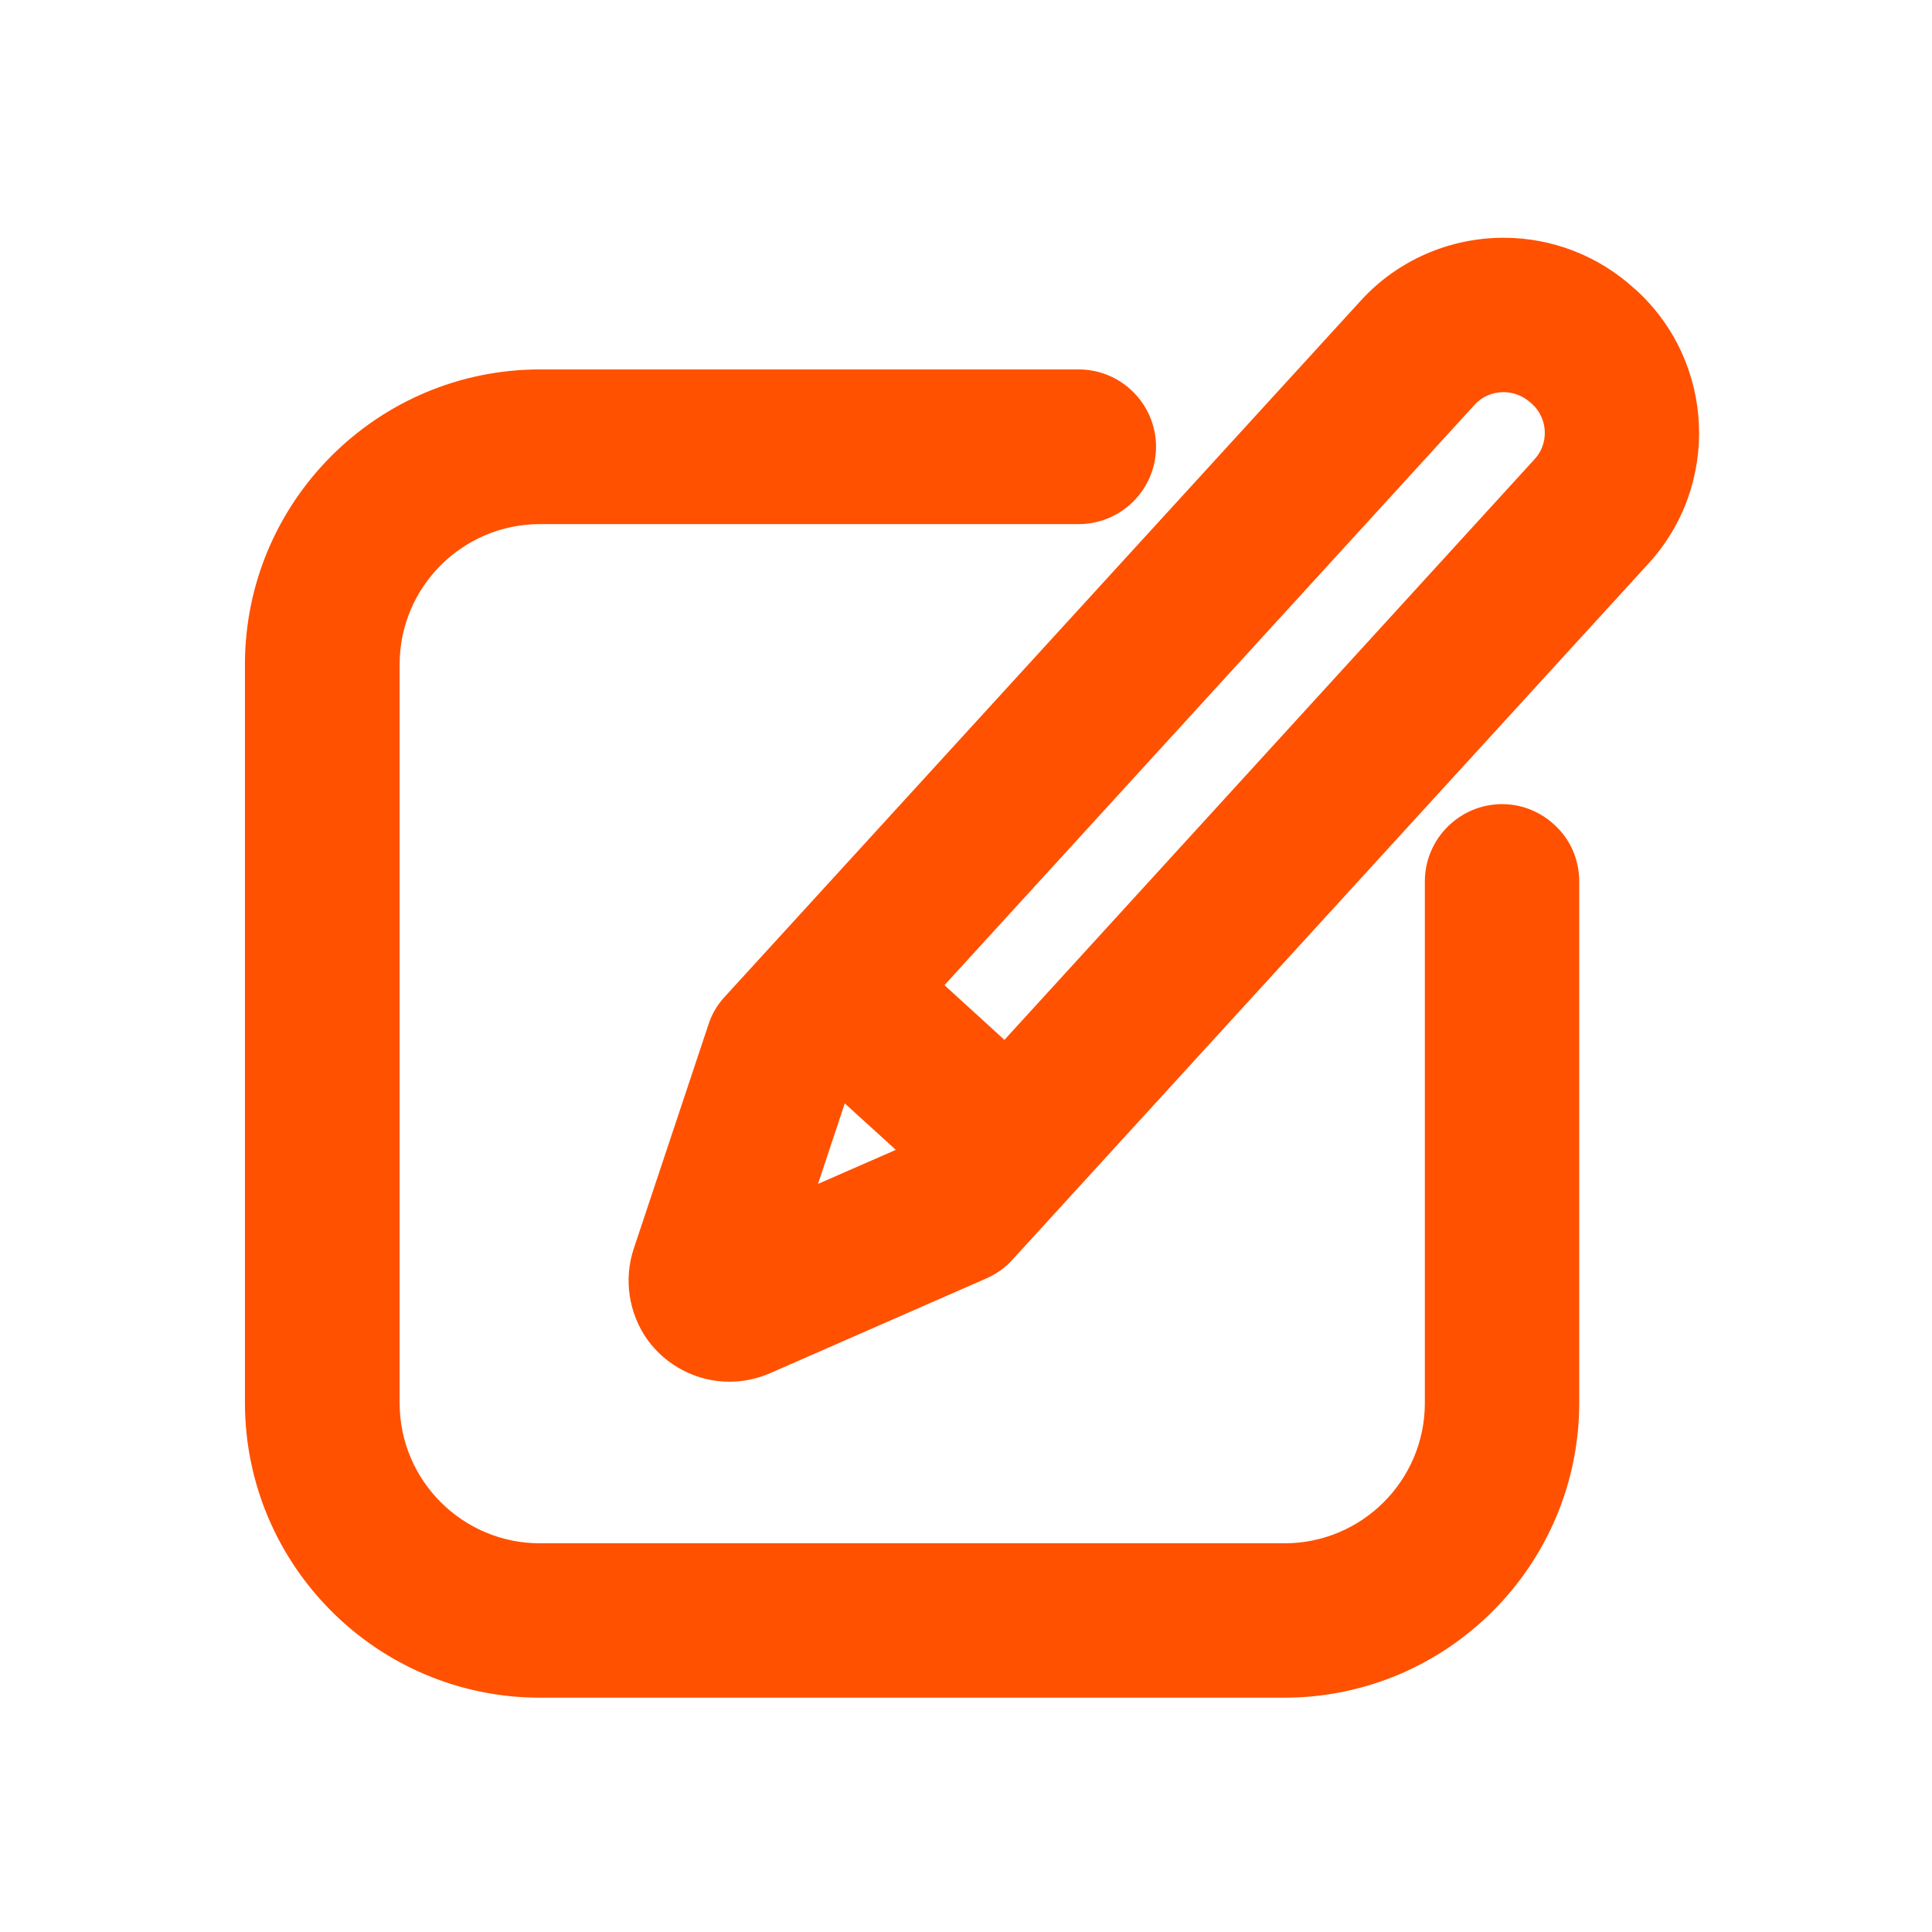
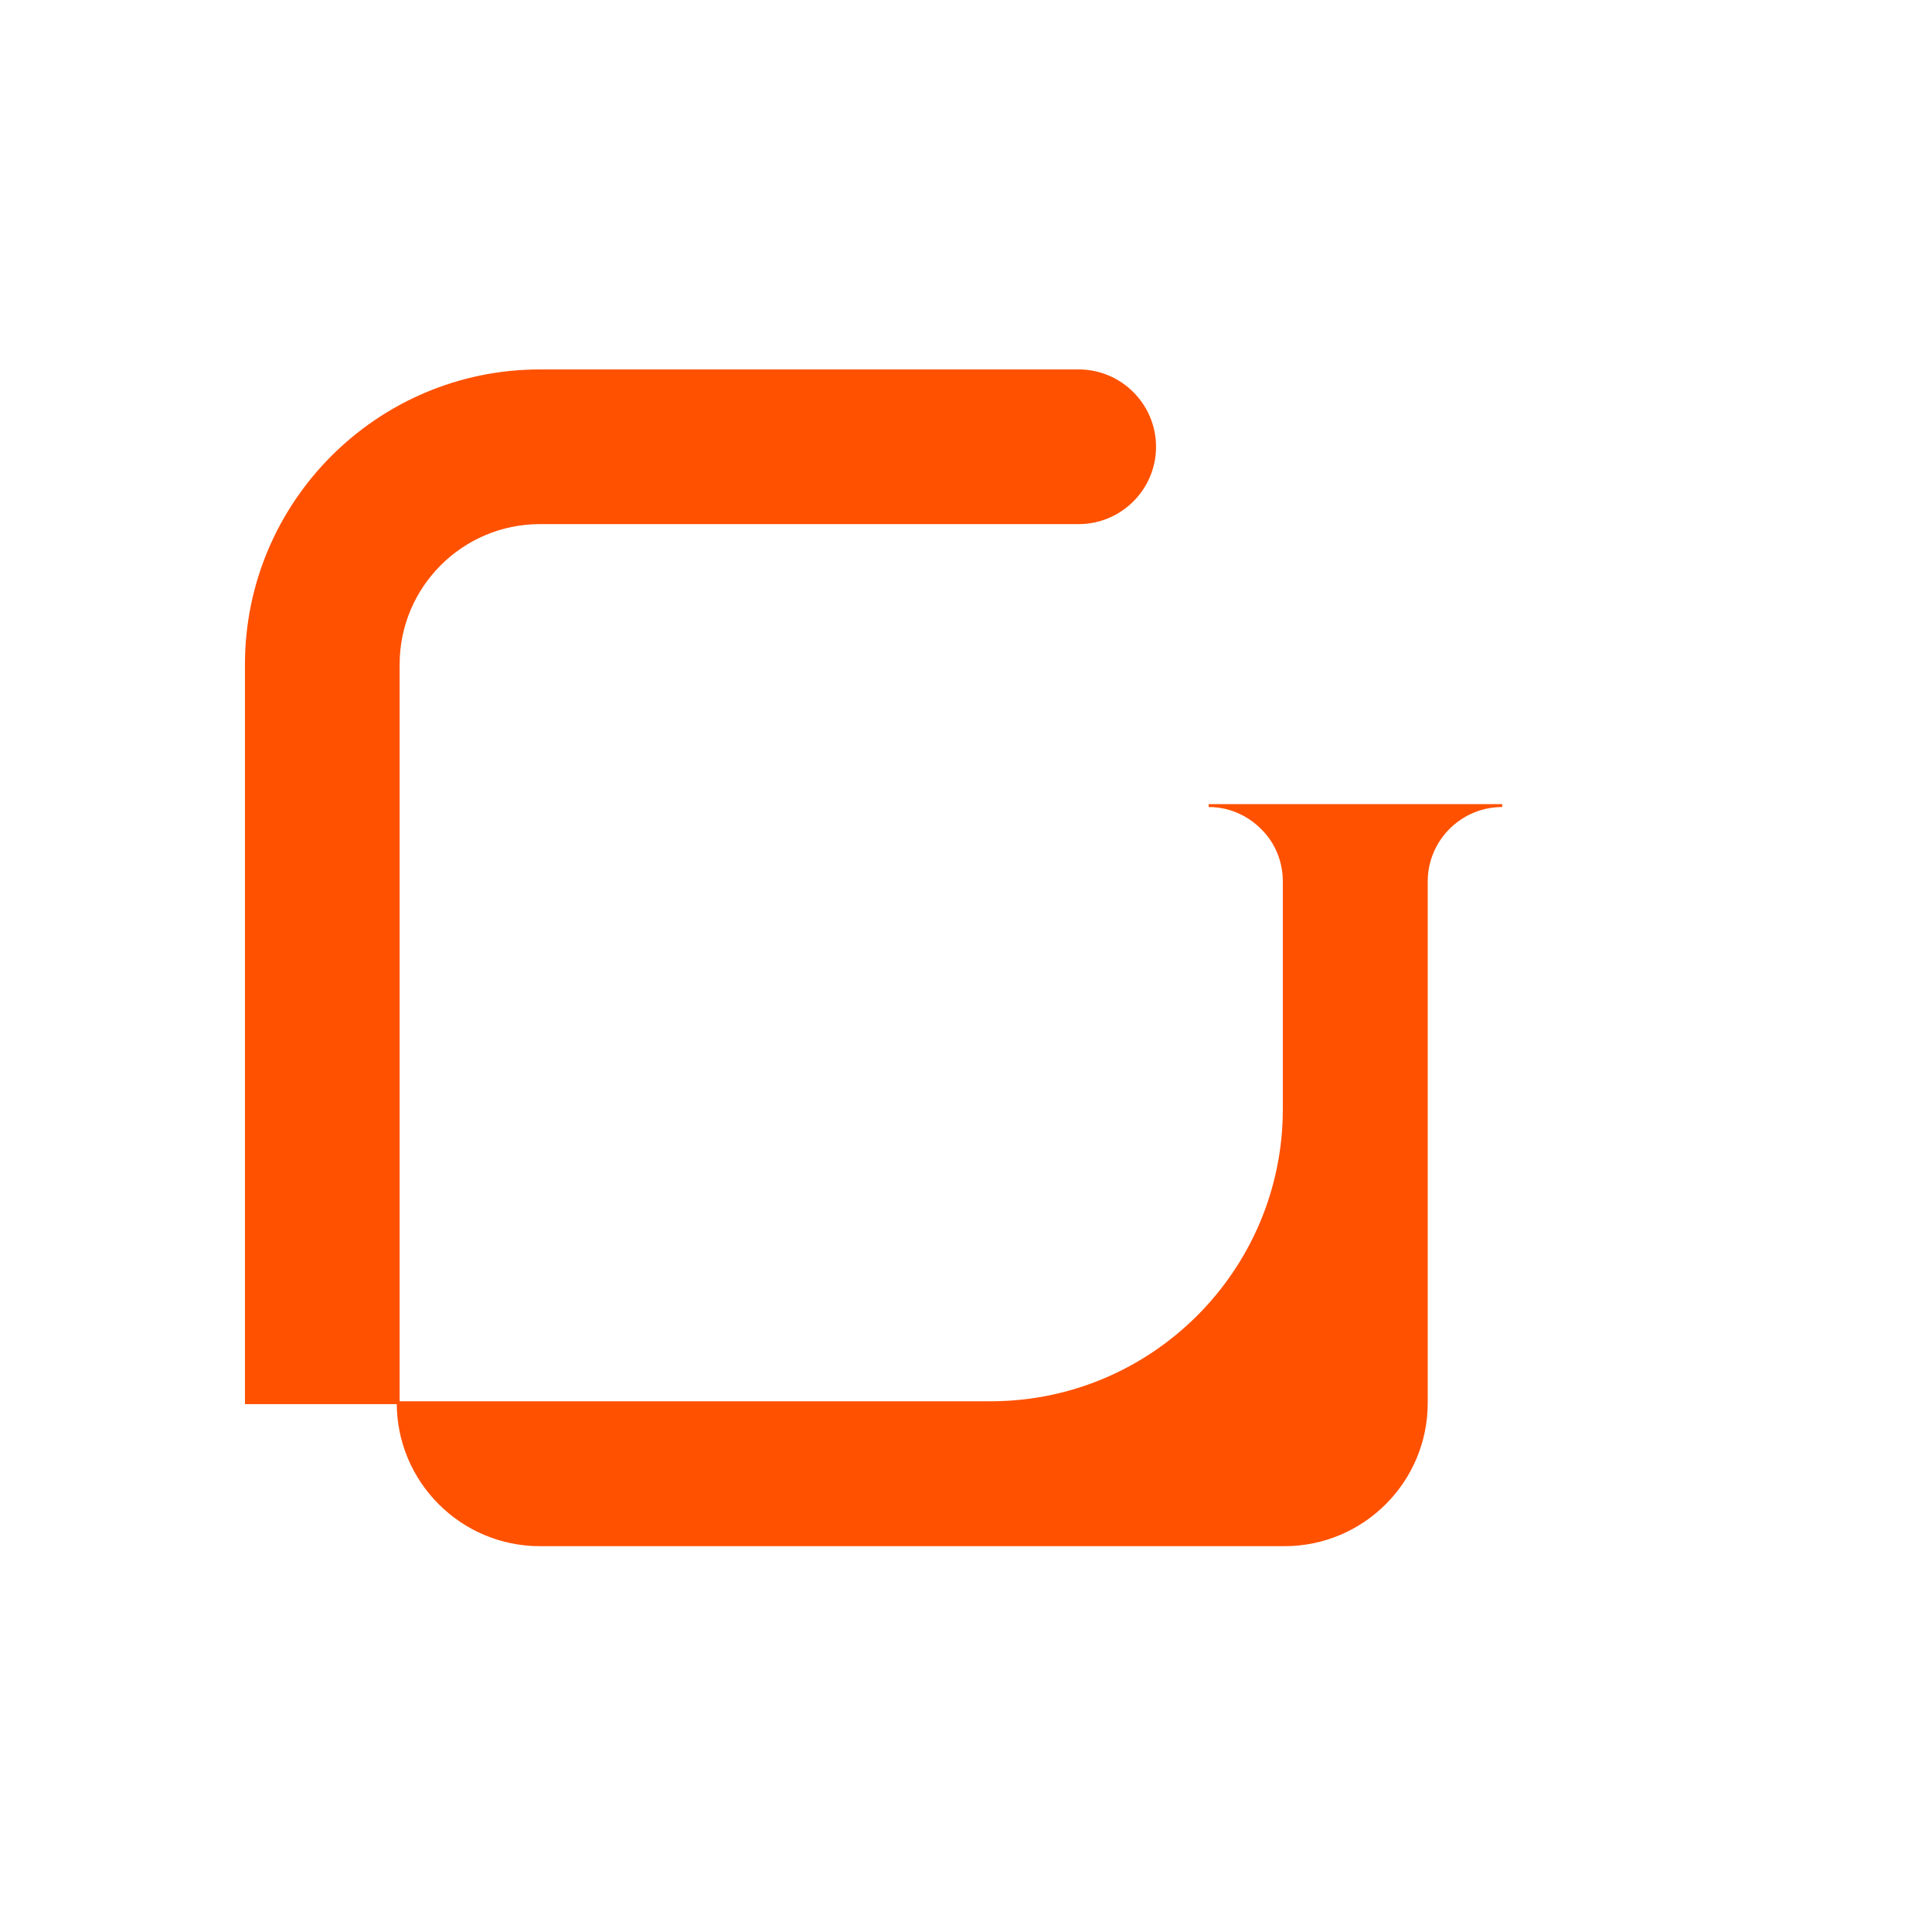
<svg xmlns="http://www.w3.org/2000/svg" viewBox="0 0 672 672" fill="#ff5100" stroke="#ff5100" width="64" height="64">
  <g stroke="#FF5100" fill="#FF5100">
-     <path d="M568.7 101.2l-.6-.5c-12.4-11.3-28.4-17.5-45.1-17.5-18.8 0-36.8 7.9-49.4 21.8L252.4 347.1c-2.5 2.7-4.4 5.9-5.5 9.4l-26 78c-3.5 10.5-1.7 22.2 4.7 31.2 6.5 9 17 14.4 28.1 14.4 4.8 0 9.5-1 13.9-2.9l75.3-33c3.4-1.5 6.4-3.6 8.9-6.4L573 195.7c24.9-27.2 23-69.6-4.3-94.5zM312.5 400.1l-28.8 12.6 9.9-29.8 18.9 17.2zm221.6-240L349.4 362.4l-21.6-19.7 184.7-202.2c2.7-3 6.4-4.6 10.5-4.6 3.5 0 6.9 1.3 9.6 3.7l.6.5c5.8 5.3 6.2 14.3.9 20z" stroke="#FF5100" fill="#FF5100" />
-     <path d="M522.5 280.2c-14.5 0-26.4 11.8-26.4 26.4V488c0 27.2-22.1 49.3-49.3 49.3h-259c-27.2 0-49.3-22.1-49.3-49.3V231.1c0-27.2 22.1-49.3 49.3-49.3h187.4c14.5 0 26.4-11.8 26.4-26.4 0-14.5-11.8-26.4-26.4-26.4H187.8c-56.3 0-102.1 45.8-102.1 102.1v256.8c0 56.3 45.8 102.1 102.1 102.1h258.9c56.3 0 102.1-45.8 102.1-102.1V306.6c0-7-2.7-13.7-7.7-18.6-5-5-11.6-7.8-18.6-7.8z" stroke="#FF5100" fill="#FF5100" />
+     <path d="M522.5 280.2c-14.5 0-26.4 11.8-26.4 26.4V488c0 27.2-22.1 49.3-49.3 49.3h-259c-27.2 0-49.3-22.1-49.3-49.3V231.1c0-27.2 22.1-49.3 49.3-49.3h187.4c14.5 0 26.4-11.8 26.4-26.4 0-14.5-11.8-26.4-26.4-26.4H187.8c-56.3 0-102.1 45.8-102.1 102.1v256.8h258.9c56.3 0 102.1-45.8 102.1-102.1V306.6c0-7-2.7-13.7-7.7-18.6-5-5-11.6-7.8-18.6-7.8z" stroke="#FF5100" fill="#FF5100" />
  </g>
</svg>